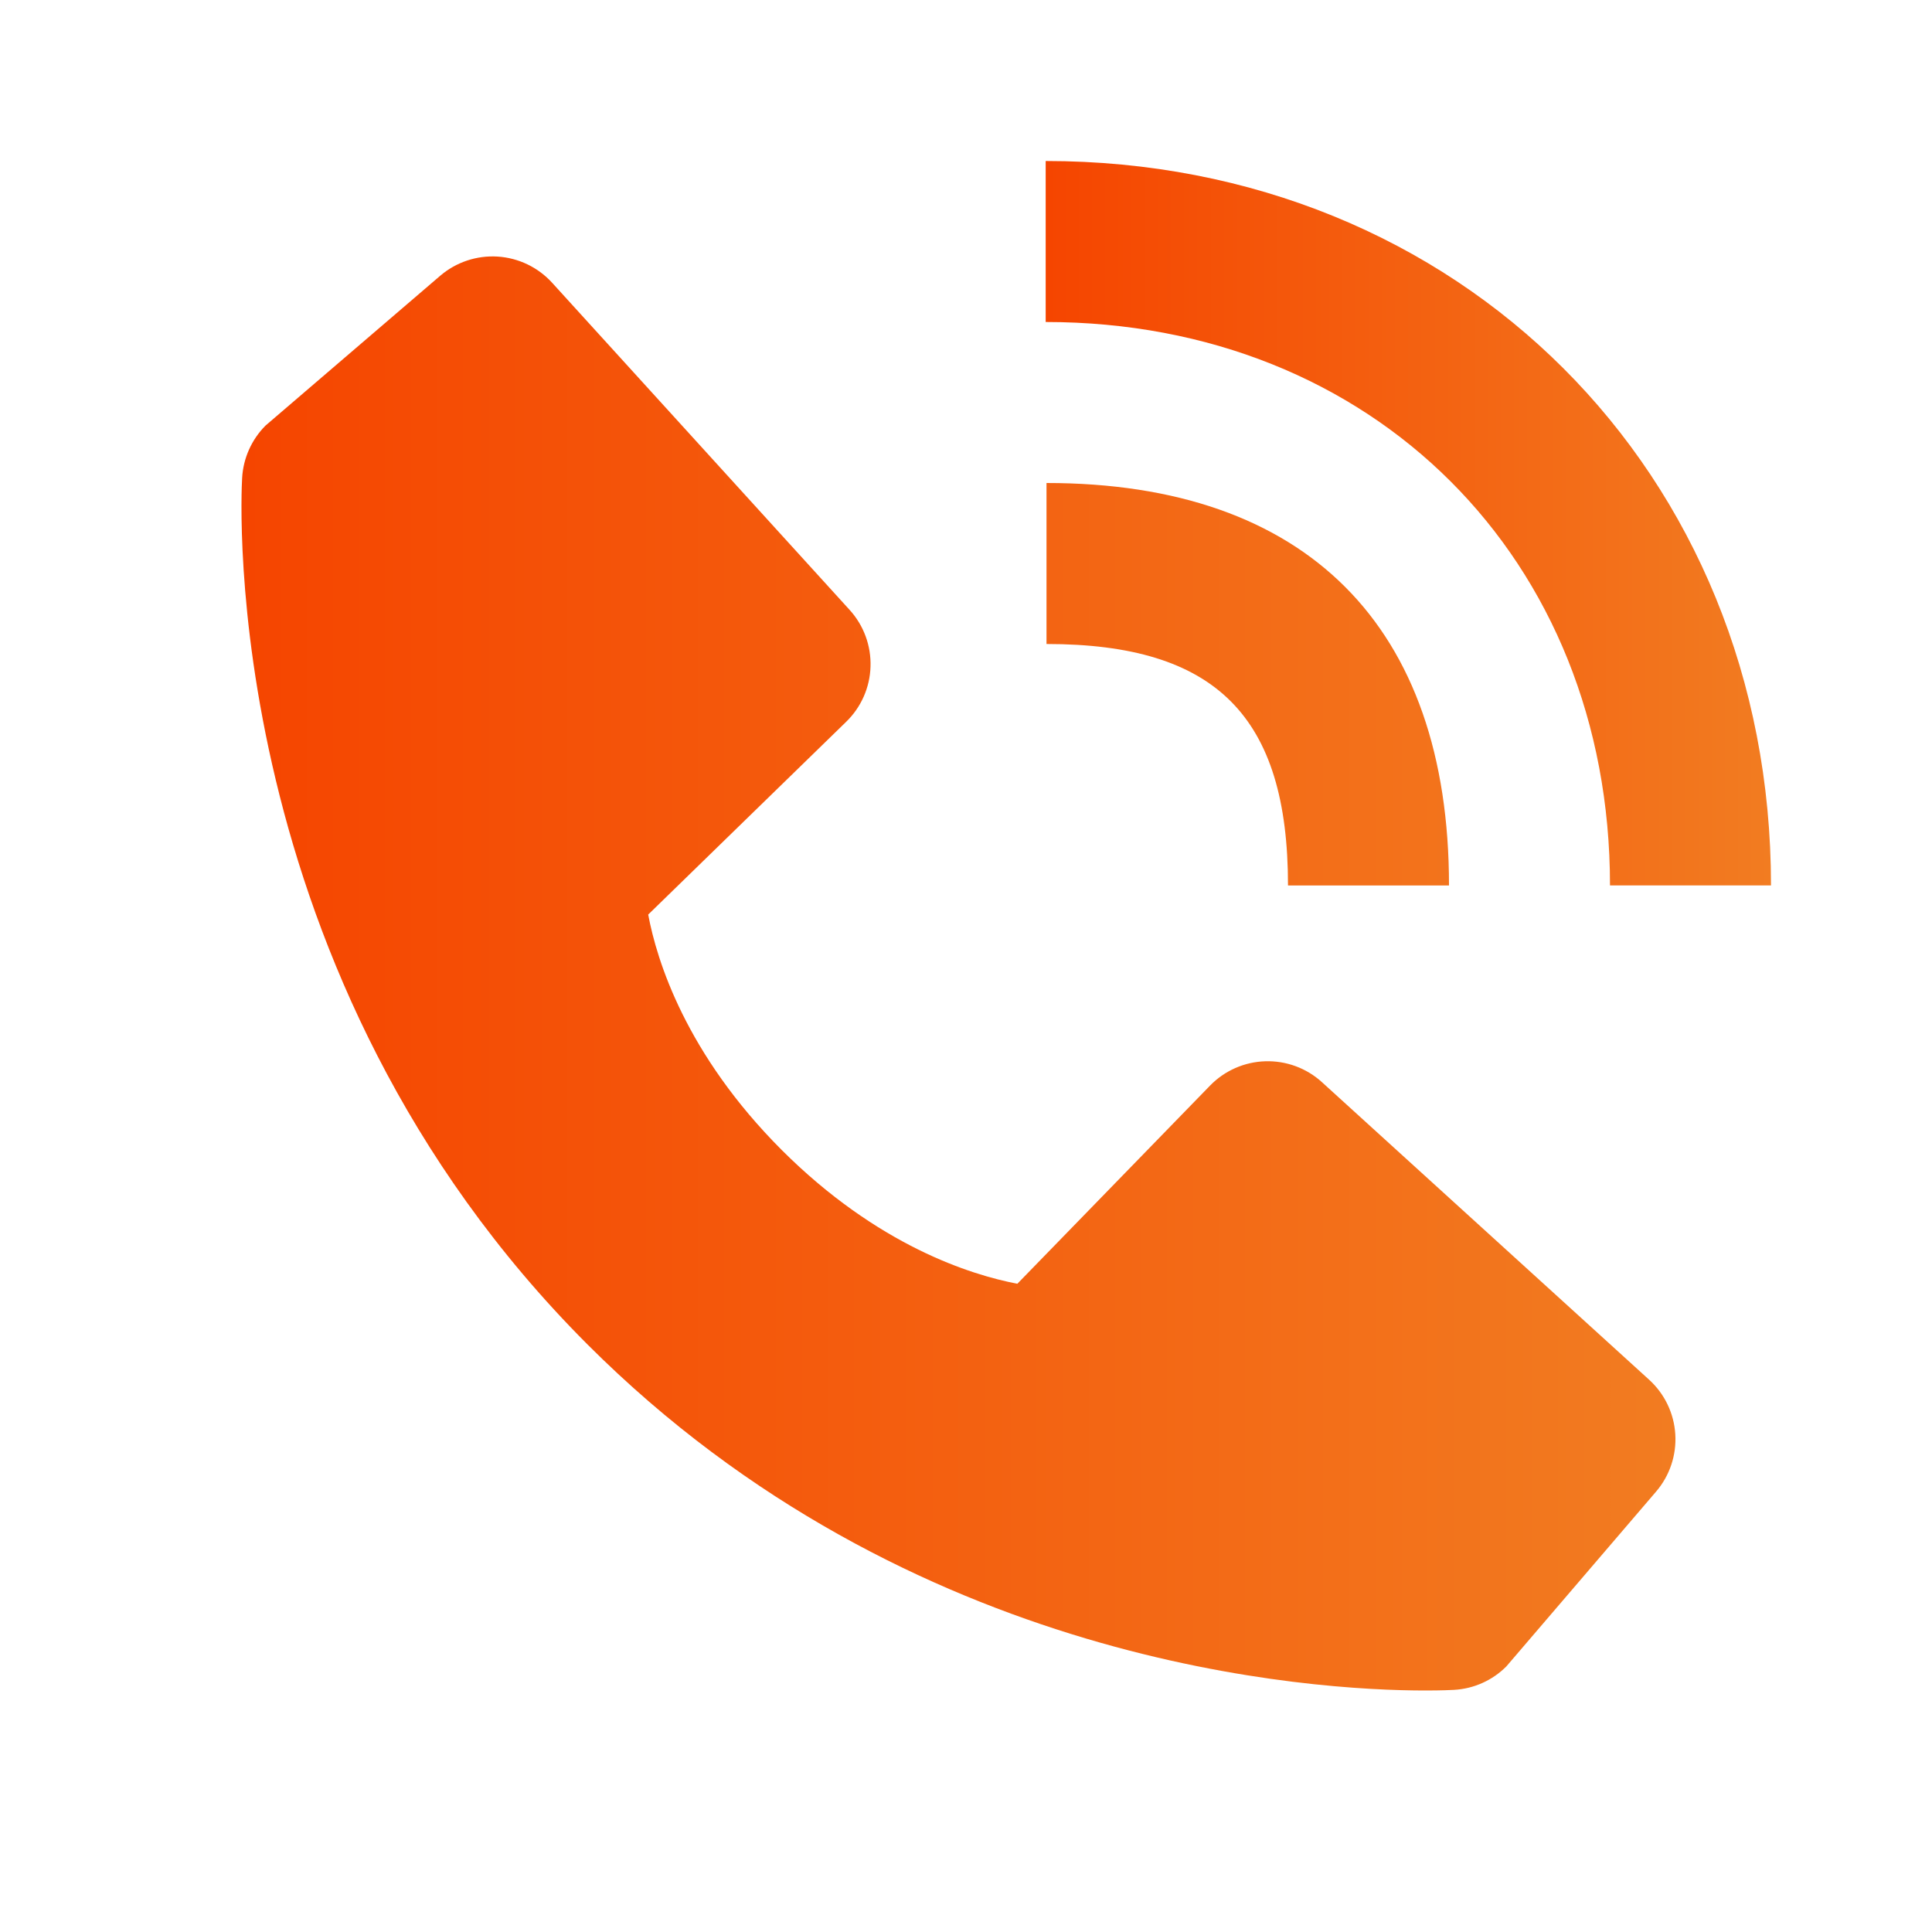
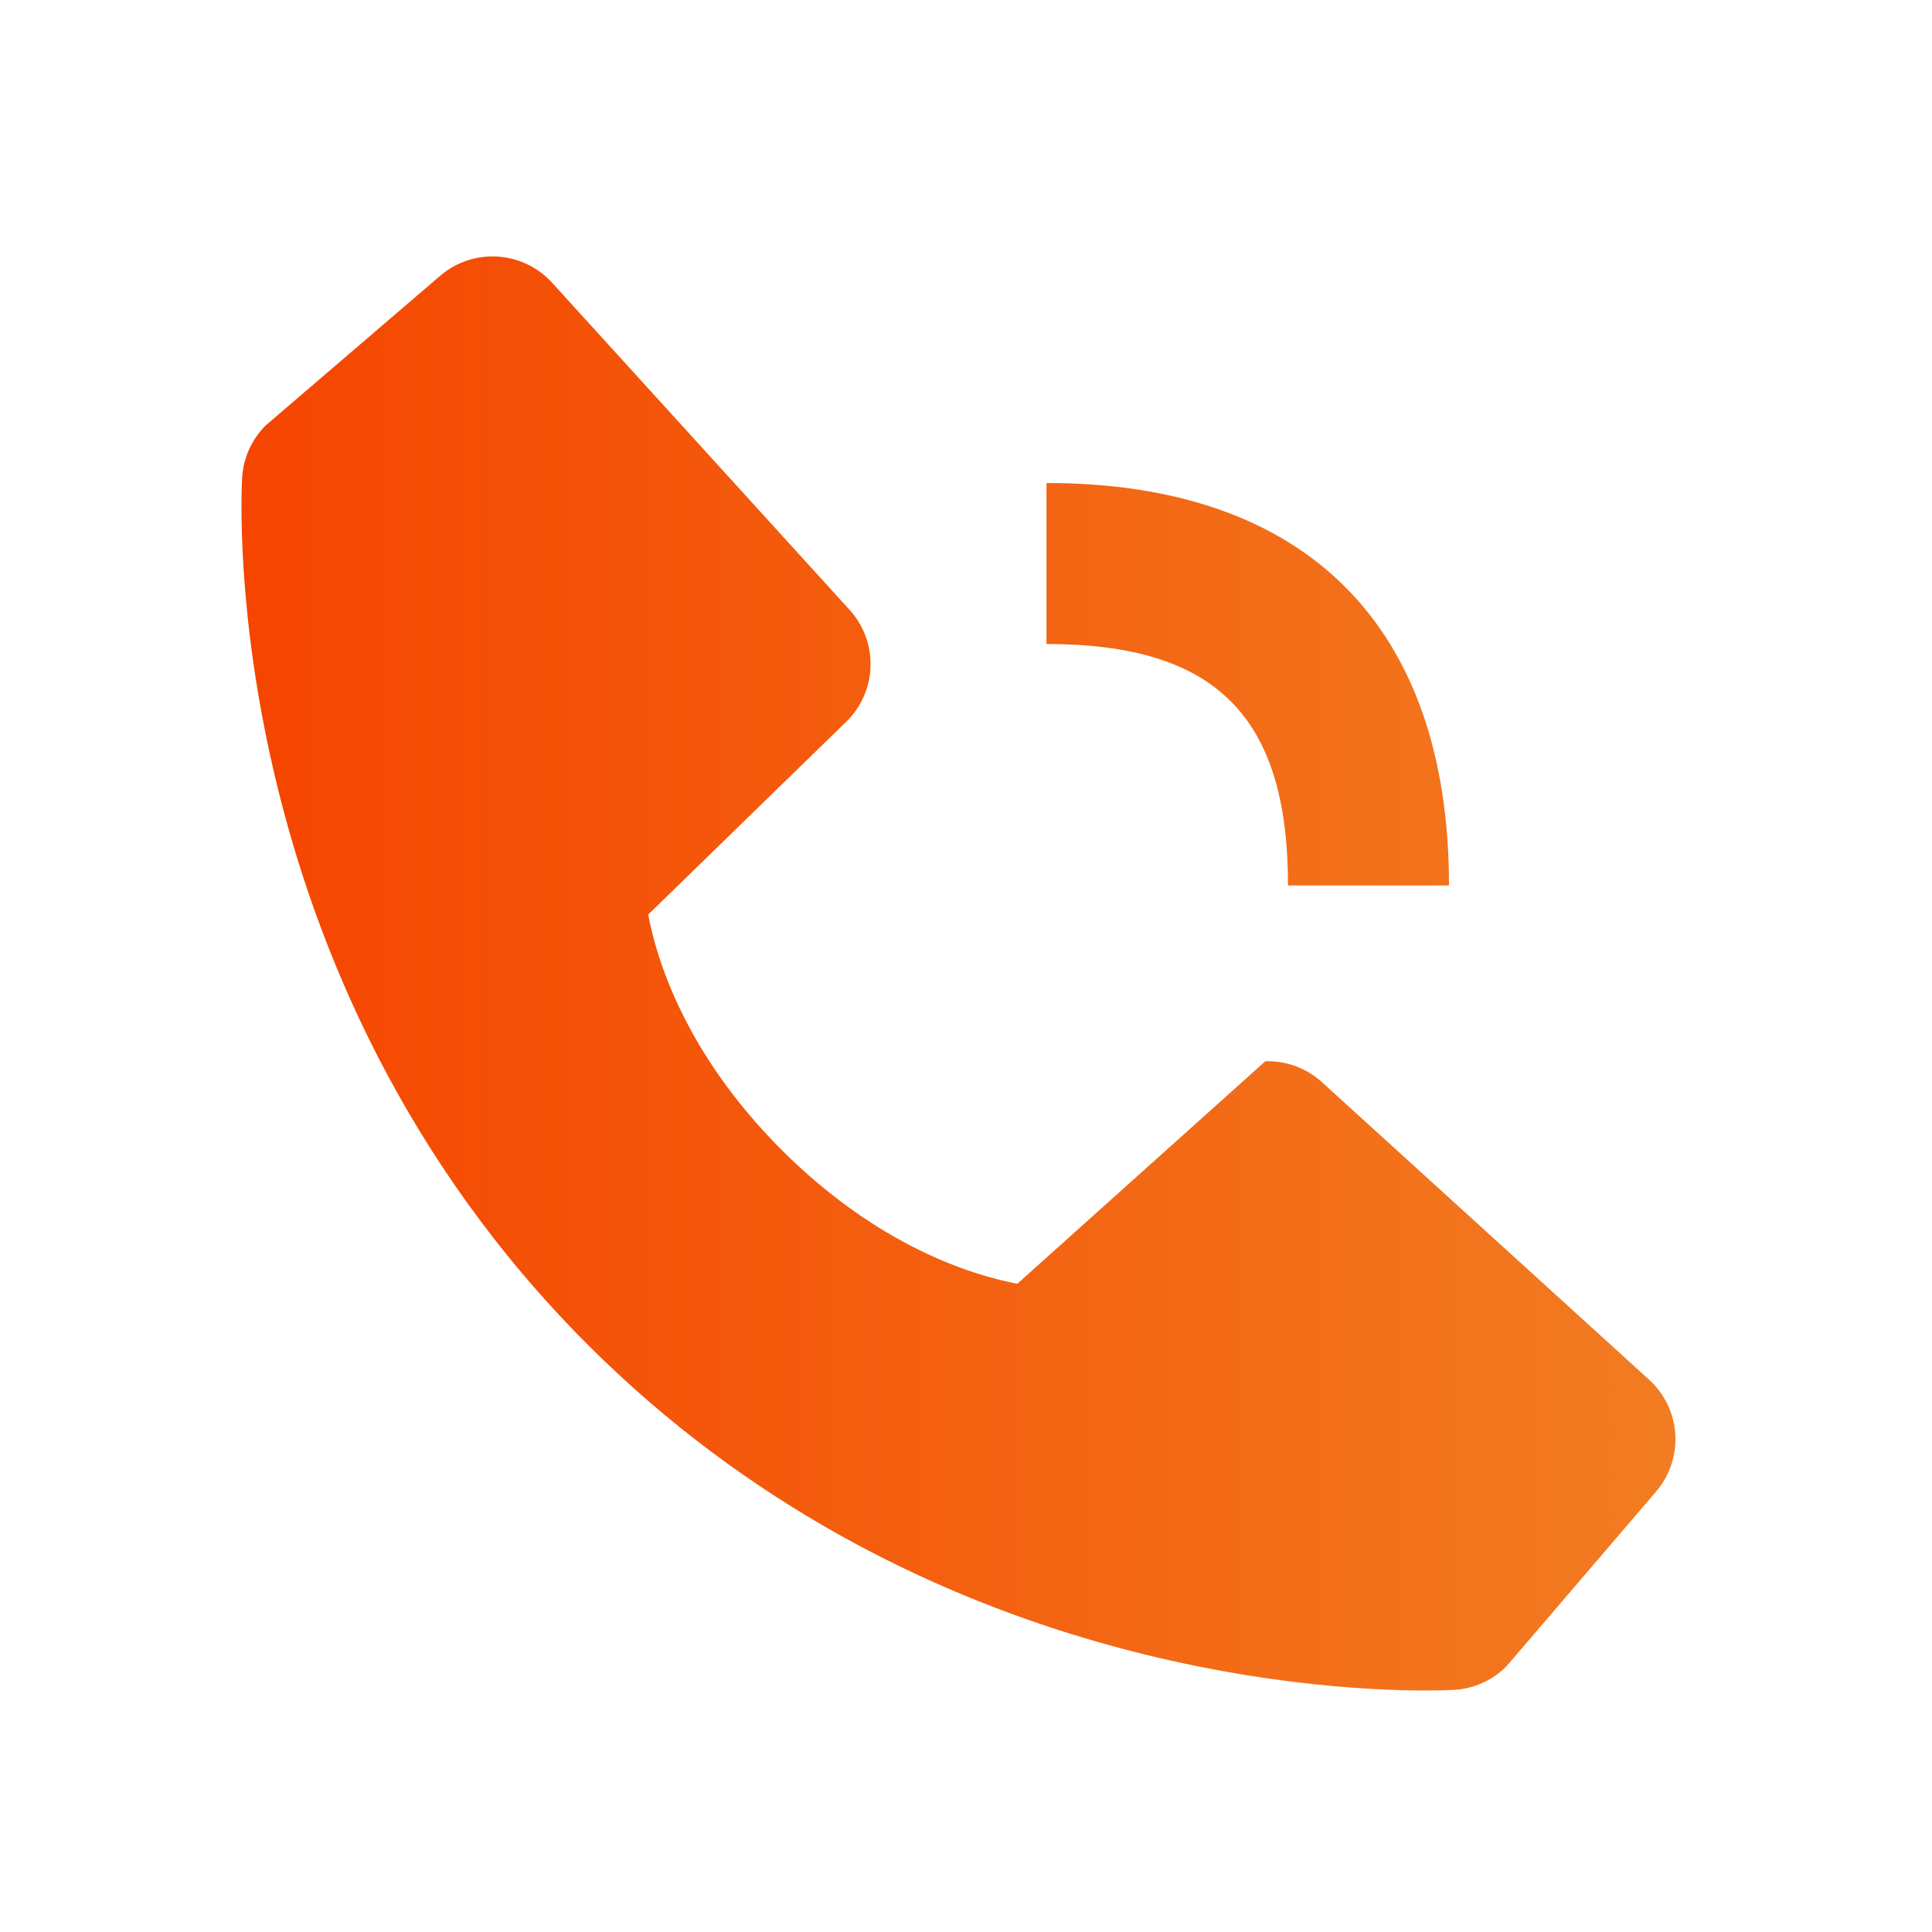
<svg xmlns="http://www.w3.org/2000/svg" width="45" height="45" viewBox="0 0 45 45" fill="none">
  <g id="Frame">
-     <path id="Vector" d="M37.5 20.623H41.25C41.25 11.004 33.988 3.75 24.356 3.75V7.5C31.973 7.5 37.5 13.018 37.5 20.623Z" fill="url(#paint0_linear_7045_179)" />
-     <path id="Vector_2" d="M24.375 15C28.318 15 30 16.682 30 20.625H33.75C33.75 14.578 30.422 11.25 24.375 11.25V15ZM30.791 25.206C30.431 24.878 29.957 24.704 29.471 24.719C28.984 24.734 28.523 24.937 28.183 25.287L23.696 29.901C22.616 29.695 20.445 29.018 18.21 26.788C15.975 24.552 15.298 22.375 15.098 21.302L19.708 16.813C20.058 16.474 20.262 16.012 20.276 15.526C20.292 15.039 20.117 14.565 19.789 14.205L12.861 6.587C12.533 6.226 12.077 6.007 11.59 5.976C11.103 5.946 10.623 6.106 10.252 6.424L6.184 9.913C5.86 10.239 5.666 10.672 5.64 11.13C5.612 11.599 5.076 22.703 13.686 31.317C21.197 38.826 30.606 39.375 33.197 39.375C33.576 39.375 33.808 39.364 33.87 39.36C34.328 39.334 34.761 39.14 35.085 38.815L38.572 34.744C38.89 34.374 39.051 33.894 39.021 33.407C38.991 32.92 38.772 32.464 38.411 32.136L30.791 25.206Z" fill="url(#paint1_linear_7045_179)" />
+     <path id="Vector_2" d="M24.375 15C28.318 15 30 16.682 30 20.625H33.75C33.75 14.578 30.422 11.25 24.375 11.25V15ZM30.791 25.206C30.431 24.878 29.957 24.704 29.471 24.719L23.696 29.901C22.616 29.695 20.445 29.018 18.21 26.788C15.975 24.552 15.298 22.375 15.098 21.302L19.708 16.813C20.058 16.474 20.262 16.012 20.276 15.526C20.292 15.039 20.117 14.565 19.789 14.205L12.861 6.587C12.533 6.226 12.077 6.007 11.59 5.976C11.103 5.946 10.623 6.106 10.252 6.424L6.184 9.913C5.86 10.239 5.666 10.672 5.64 11.13C5.612 11.599 5.076 22.703 13.686 31.317C21.197 38.826 30.606 39.375 33.197 39.375C33.576 39.375 33.808 39.364 33.87 39.36C34.328 39.334 34.761 39.14 35.085 38.815L38.572 34.744C38.89 34.374 39.051 33.894 39.021 33.407C38.991 32.92 38.772 32.464 38.411 32.136L30.791 25.206Z" fill="url(#paint1_linear_7045_179)" />
  </g>
  <defs>
    <linearGradient id="paint0_linear_7045_179" x1="24.356" y1="12.187" x2="41.25" y2="12.187" gradientUnits="userSpaceOnUse">
      <stop stop-color="#F54500" />
      <stop offset="1" stop-color="#F27C21" />
    </linearGradient>
    <linearGradient id="paint1_linear_7045_179" x1="5.624" y1="22.674" x2="39.025" y2="22.674" gradientUnits="userSpaceOnUse">
      <stop stop-color="#F54500" />
      <stop offset="1" stop-color="#F27C21" />
    </linearGradient>
  </defs>
</svg>